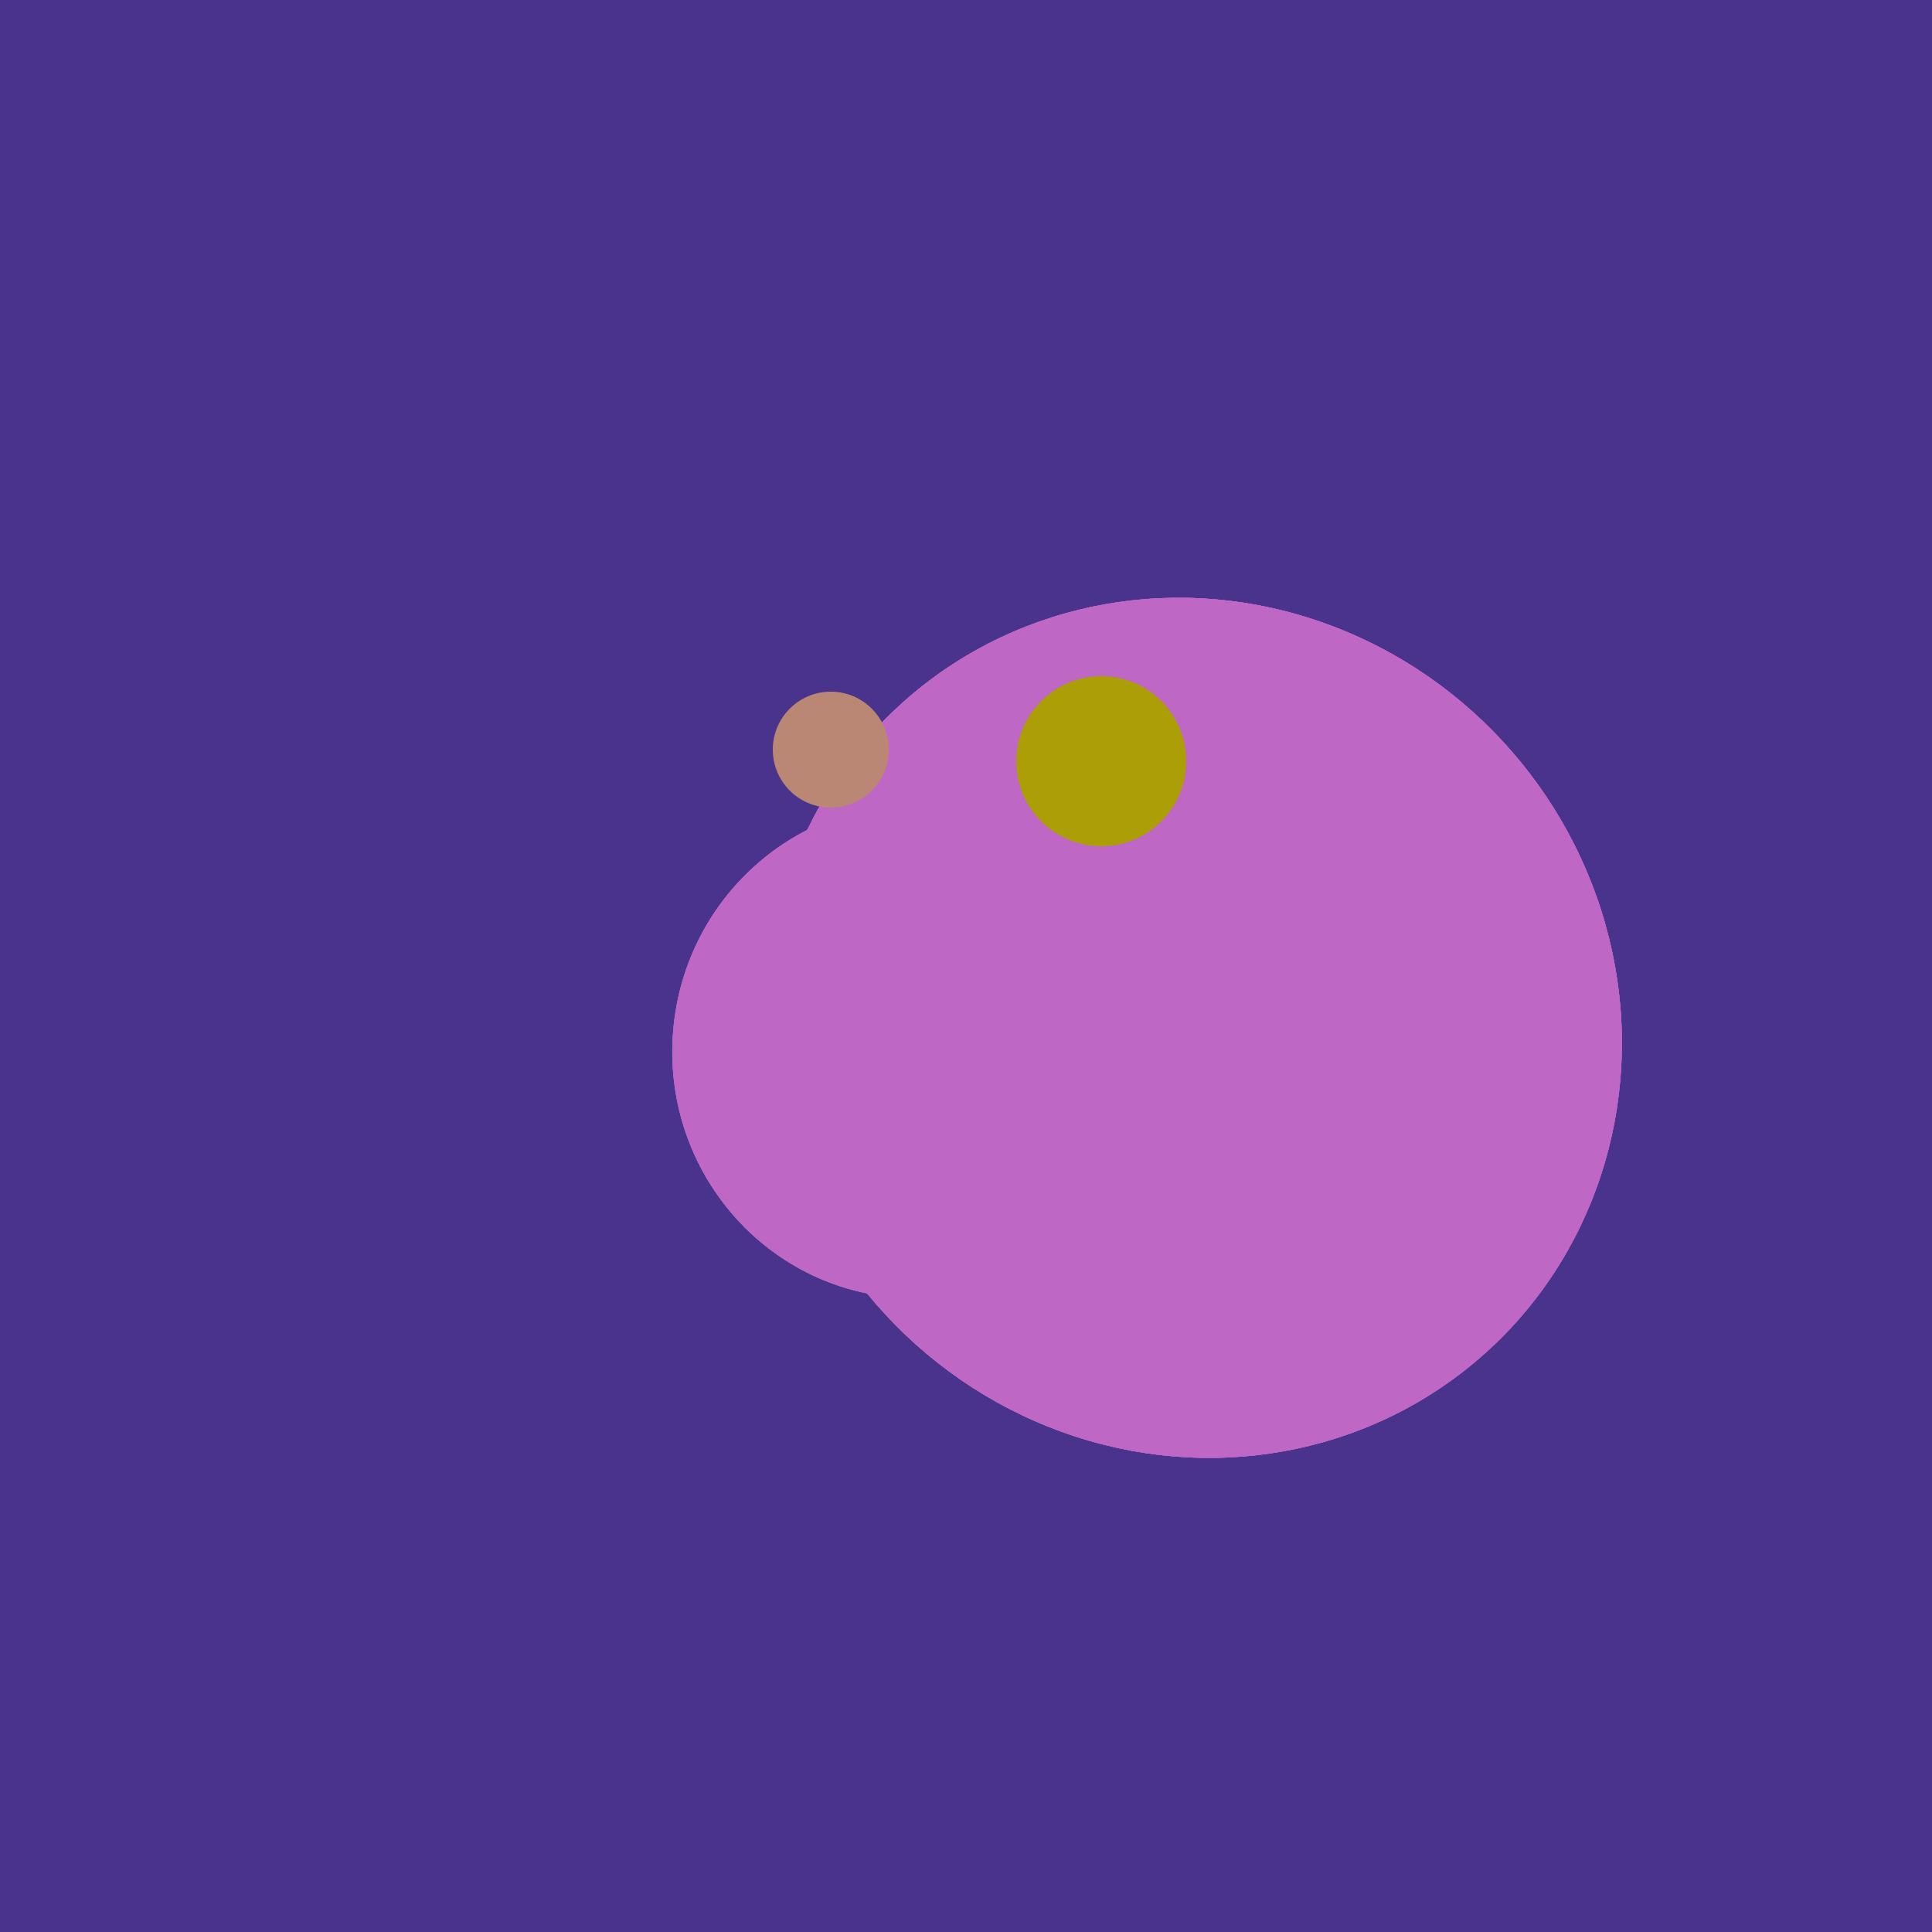
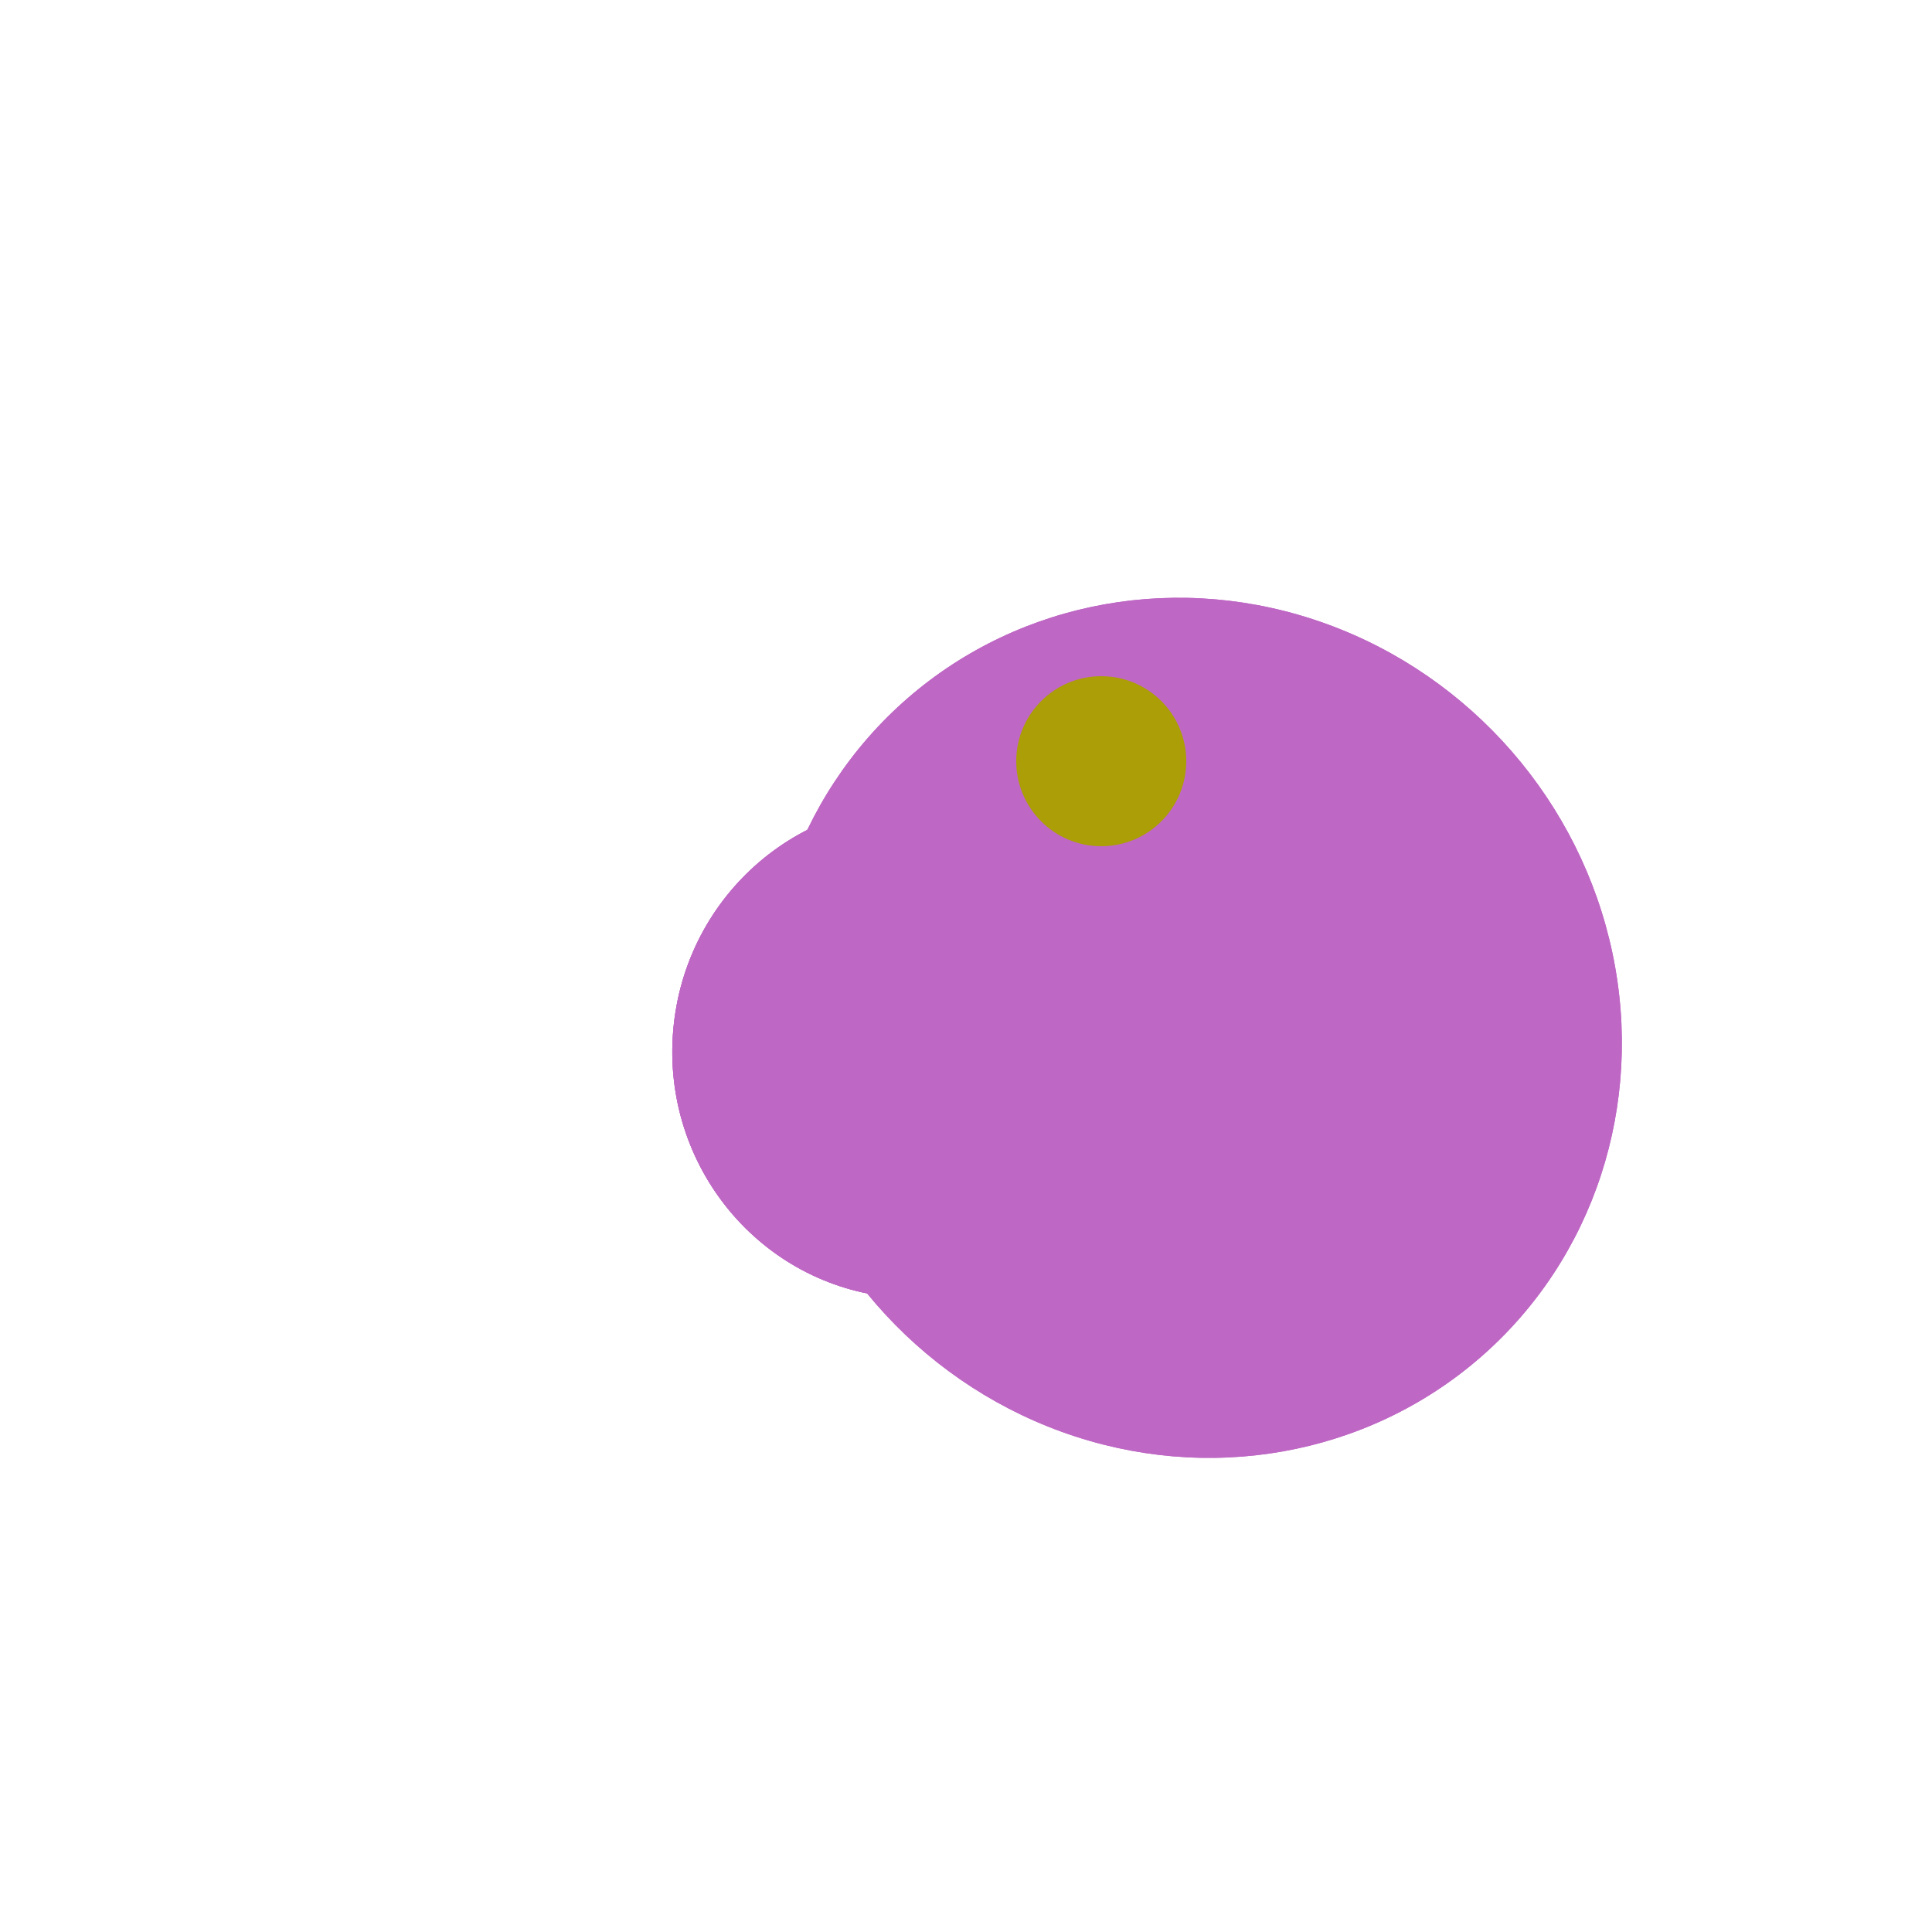
<svg xmlns="http://www.w3.org/2000/svg" width="500" height="500">
-   <rect width="500" height="500" fill="#4a338c" />
-   <ellipse cx="309" cy="266" rx="113" ry="109" transform="rotate(49, 309, 266)" fill="rgb(190,103,196)" />
+   <ellipse cx="237" cy="272" rx="63" ry="64" transform="rotate(185, 237, 272)" fill="rgb(190,103,196)" />
  <ellipse cx="237" cy="272" rx="63" ry="64" transform="rotate(185, 237, 272)" fill="rgb(190,103,196)" />
  <ellipse cx="309" cy="266" rx="113" ry="109" transform="rotate(49, 309, 266)" fill="rgb(190,103,196)" />
  <ellipse cx="237" cy="272" rx="63" ry="64" transform="rotate(185, 237, 272)" fill="rgb(190,103,196)" />
  <ellipse cx="309" cy="266" rx="113" ry="109" transform="rotate(49, 309, 266)" fill="rgb(190,103,196)" />
-   <ellipse cx="237" cy="272" rx="63" ry="64" transform="rotate(185, 237, 272)" fill="rgb(190,103,196)" />
-   <ellipse cx="309" cy="266" rx="113" ry="109" transform="rotate(49, 309, 266)" fill="rgb(190,103,196)" />
-   <circle cx="215" cy="194" r="15" fill="rgb(186,135,117)" />
  <circle cx="285" cy="197" r="22" fill="rgb(172,158,6)" />
</svg>